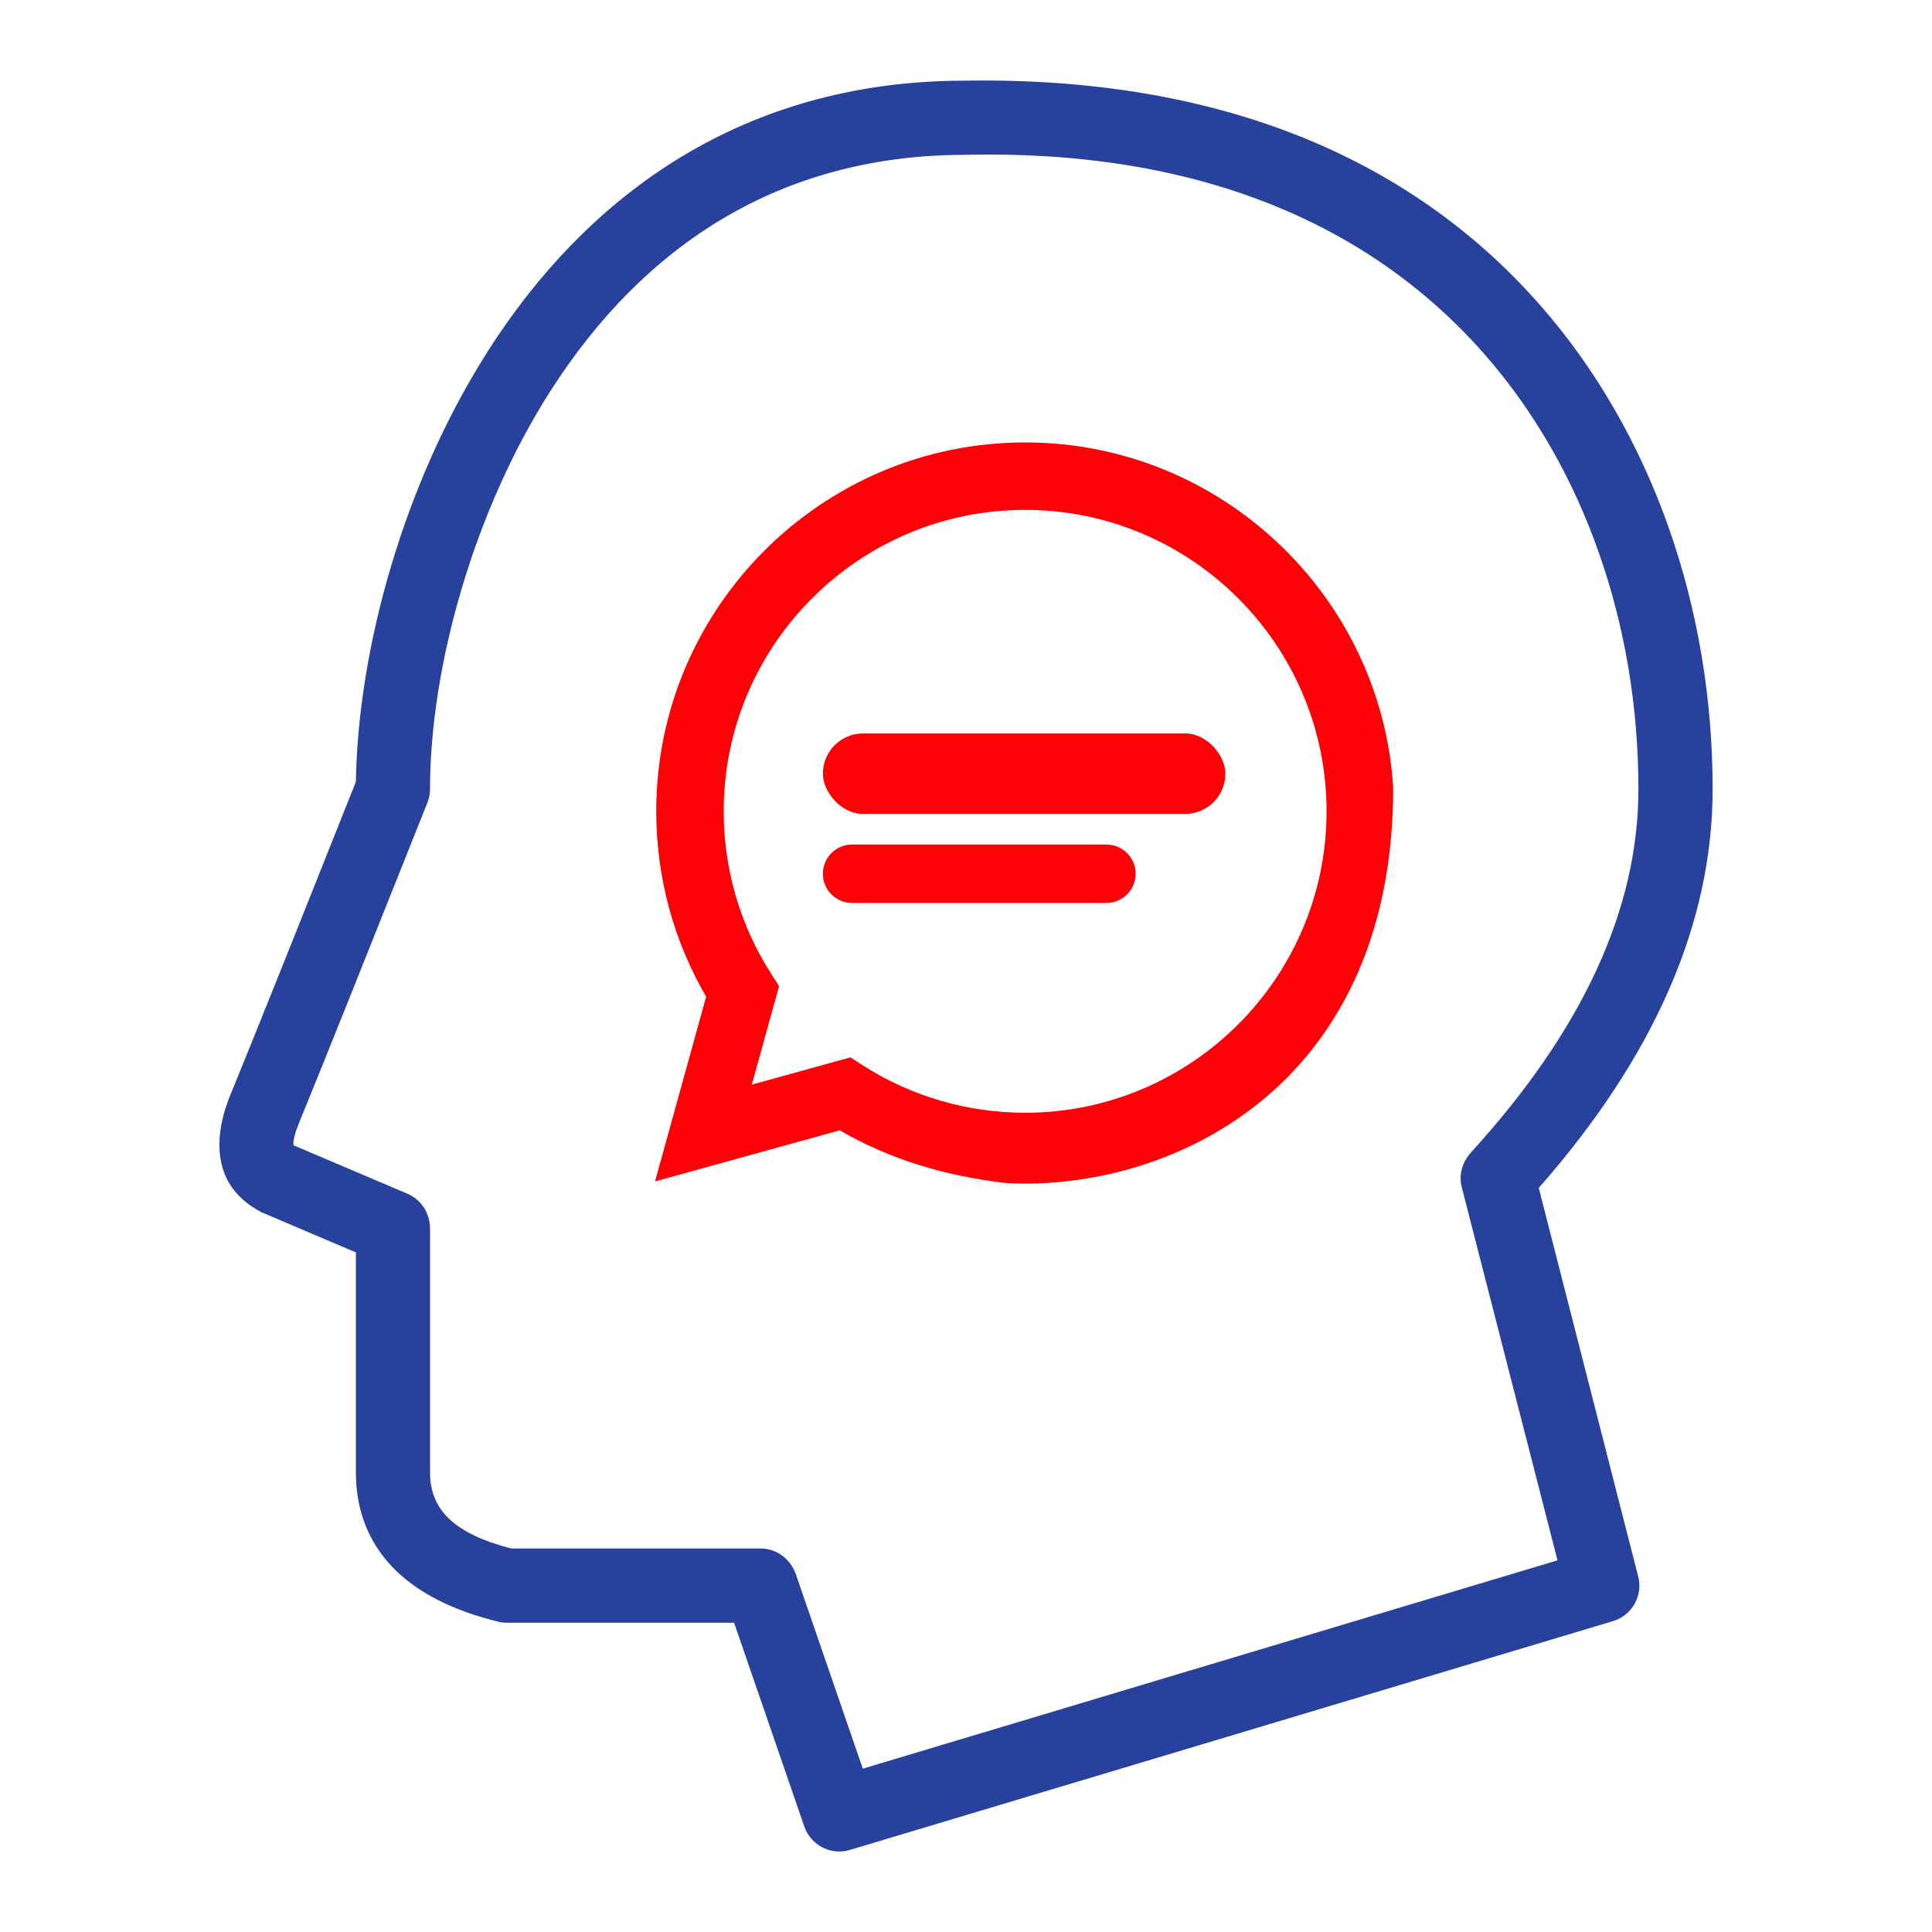
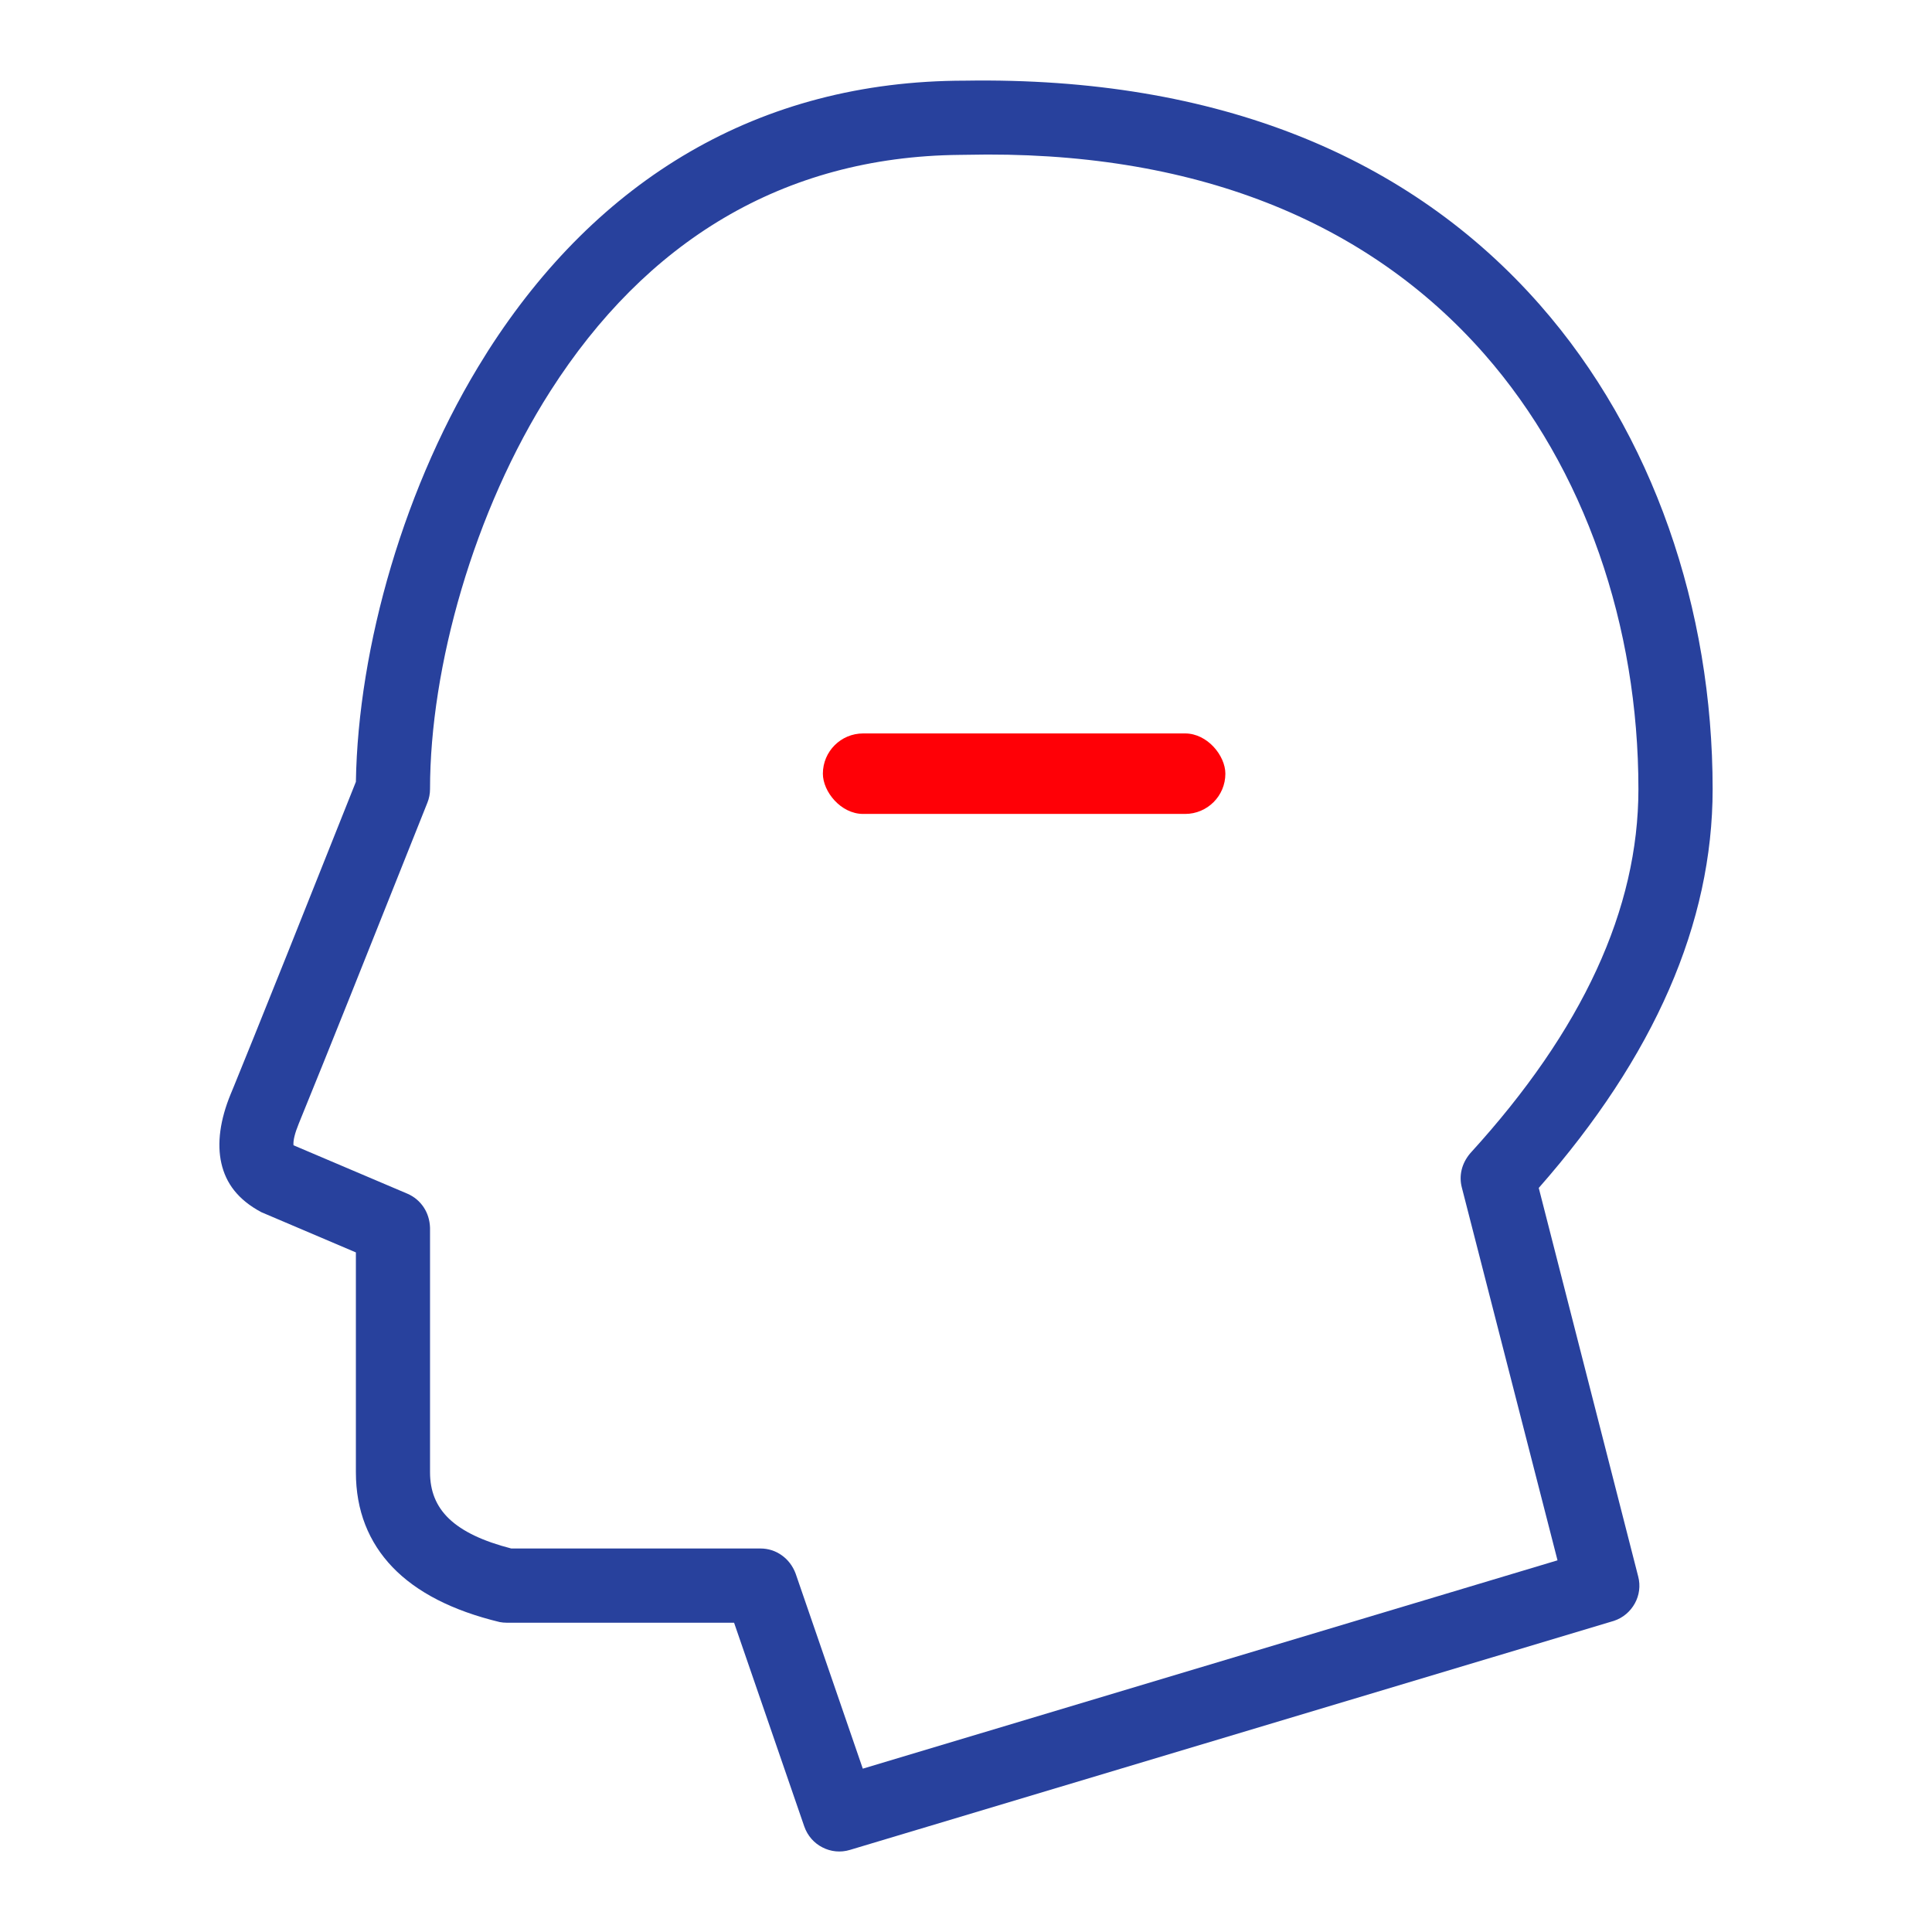
<svg xmlns="http://www.w3.org/2000/svg" width="24px" height="24px" viewBox="0 0 24 24" version="1.1">
  <title>Atoms / icons / talking head</title>
  <desc>Created with Sketch.</desc>
  <g id="Atoms-/-icons-/-talking-head" stroke="none" stroke-width="1" fill="none" fill-rule="evenodd">
-     <path d="M12.735,5.496 C13.962,5.496 15.078,5.981 15.901,6.77 C16.707,7.54 17.232,8.601 17.307,9.783 C17.307,13.57 14.462,14.808 12.495,14.696 C11.731,14.607 11.044,14.398 10.432,14.041 L8.137,14.676 L8.772,12.381 C8.366,11.684 8.152,10.892 8.152,10.079 C8.152,8.815 8.666,7.67 9.496,6.84 C10.326,6.01 11.471,5.496 12.735,5.496 Z M12.735,6.334 C11.702,6.334 10.766,6.754 10.088,7.432 C9.41,8.11 8.99,9.046 8.99,10.079 C8.99,10.795 9.193,11.491 9.577,12.092 L9.678,12.25 L9.339,13.474 L10.564,13.135 L10.721,13.236 C11.322,13.62 12.018,13.823 12.735,13.823 C13.767,13.823 14.703,13.403 15.381,12.725 C16.059,12.047 16.479,11.111 16.479,10.079 C16.479,9.046 16.059,8.11 15.381,7.432 C14.703,6.754 13.767,6.334 12.735,6.334 Z" id="Shape" fill="#FF0006" fill-rule="nonzero" />
    <g id="Group" transform="translate(10.222, 9.111)" fill="#FF0006">
      <rect id="Rectangle" x="4.4408921e-16" y="5.21804822e-14" width="5" height="1" rx="0.5" />
-       <path d="M0.363,1.38 L3.521,1.38 C3.722,1.38 3.885,1.542 3.885,1.743 C3.885,1.944 3.722,2.106 3.521,2.106 L0.363,2.106 C0.163,2.106 6.35238474e-15,1.944 4.4408921e-16,1.743 C5.08652611e-16,1.542 0.163,1.38 0.363,1.38 Z" id="Rectangle-Copy" />
    </g>
    <path d="M11.989,1.002 C15.134,0.952 17.518,1.954 19.129,3.787 C20.537,5.39 21.275,7.565 21.275,9.802 C21.275,11.468 20.552,13.122 19.115,14.757 L19.115,14.757 L20.35,19.583 C20.381,19.7 20.363,19.819 20.309,19.917 C20.254,20.017 20.164,20.097 20.048,20.135 L20.048,20.135 L10.559,22.98 C10.441,23.016 10.319,23.002 10.217,22.949 C10.114,22.897 10.032,22.806 9.991,22.689 L9.991,22.689 L9.119,20.158 L6.295,20.158 C6.266,20.158 6.236,20.155 6.208,20.15 C5.615,20.007 5.175,19.778 4.877,19.469 C4.578,19.157 4.421,18.763 4.421,18.289 L4.421,18.289 L4.421,15.558 L3.246,15.058 C2.954,14.902 2.806,14.697 2.75,14.451 C2.694,14.204 2.734,13.91 2.866,13.59 L2.866,13.59 L2.902,13.503 C3.021,13.214 3.242,12.664 3.566,11.856 L3.566,11.856 L4.421,9.712 C4.448,8.043 5.022,6.007 6.032,4.408 L6.032,4.408 L6.063,4.358 C7.418,2.241 9.415,1.002 11.989,1.002 Z M11.999,1.923 L11.922,1.924 C9.715,1.945 8.018,3.012 6.839,4.855 C5.883,6.349 5.342,8.293 5.342,9.802 C5.342,9.86 5.331,9.918 5.309,9.972 C4.533,11.921 4.03,13.178 3.797,13.747 L3.711,13.959 C3.662,14.079 3.64,14.17 3.646,14.227 L5.062,14.829 C5.145,14.865 5.214,14.923 5.263,14.997 C5.311,15.069 5.339,15.156 5.342,15.252 L5.342,18.289 C5.342,18.52 5.416,18.711 5.578,18.866 C5.745,19.025 5.999,19.145 6.351,19.236 L9.448,19.236 C9.544,19.236 9.636,19.266 9.712,19.321 C9.787,19.374 9.847,19.451 9.883,19.546 L10.718,21.971 L19.348,19.383 L18.159,14.75 C18.122,14.606 18.156,14.453 18.265,14.325 C19.661,12.796 20.353,11.291 20.353,9.802 C20.353,7.782 19.692,5.825 18.437,4.396 C16.989,2.748 14.827,1.859 11.999,1.923 Z" id="Path-2" fill="#28419D" fill-rule="nonzero" />
  </g>
</svg>